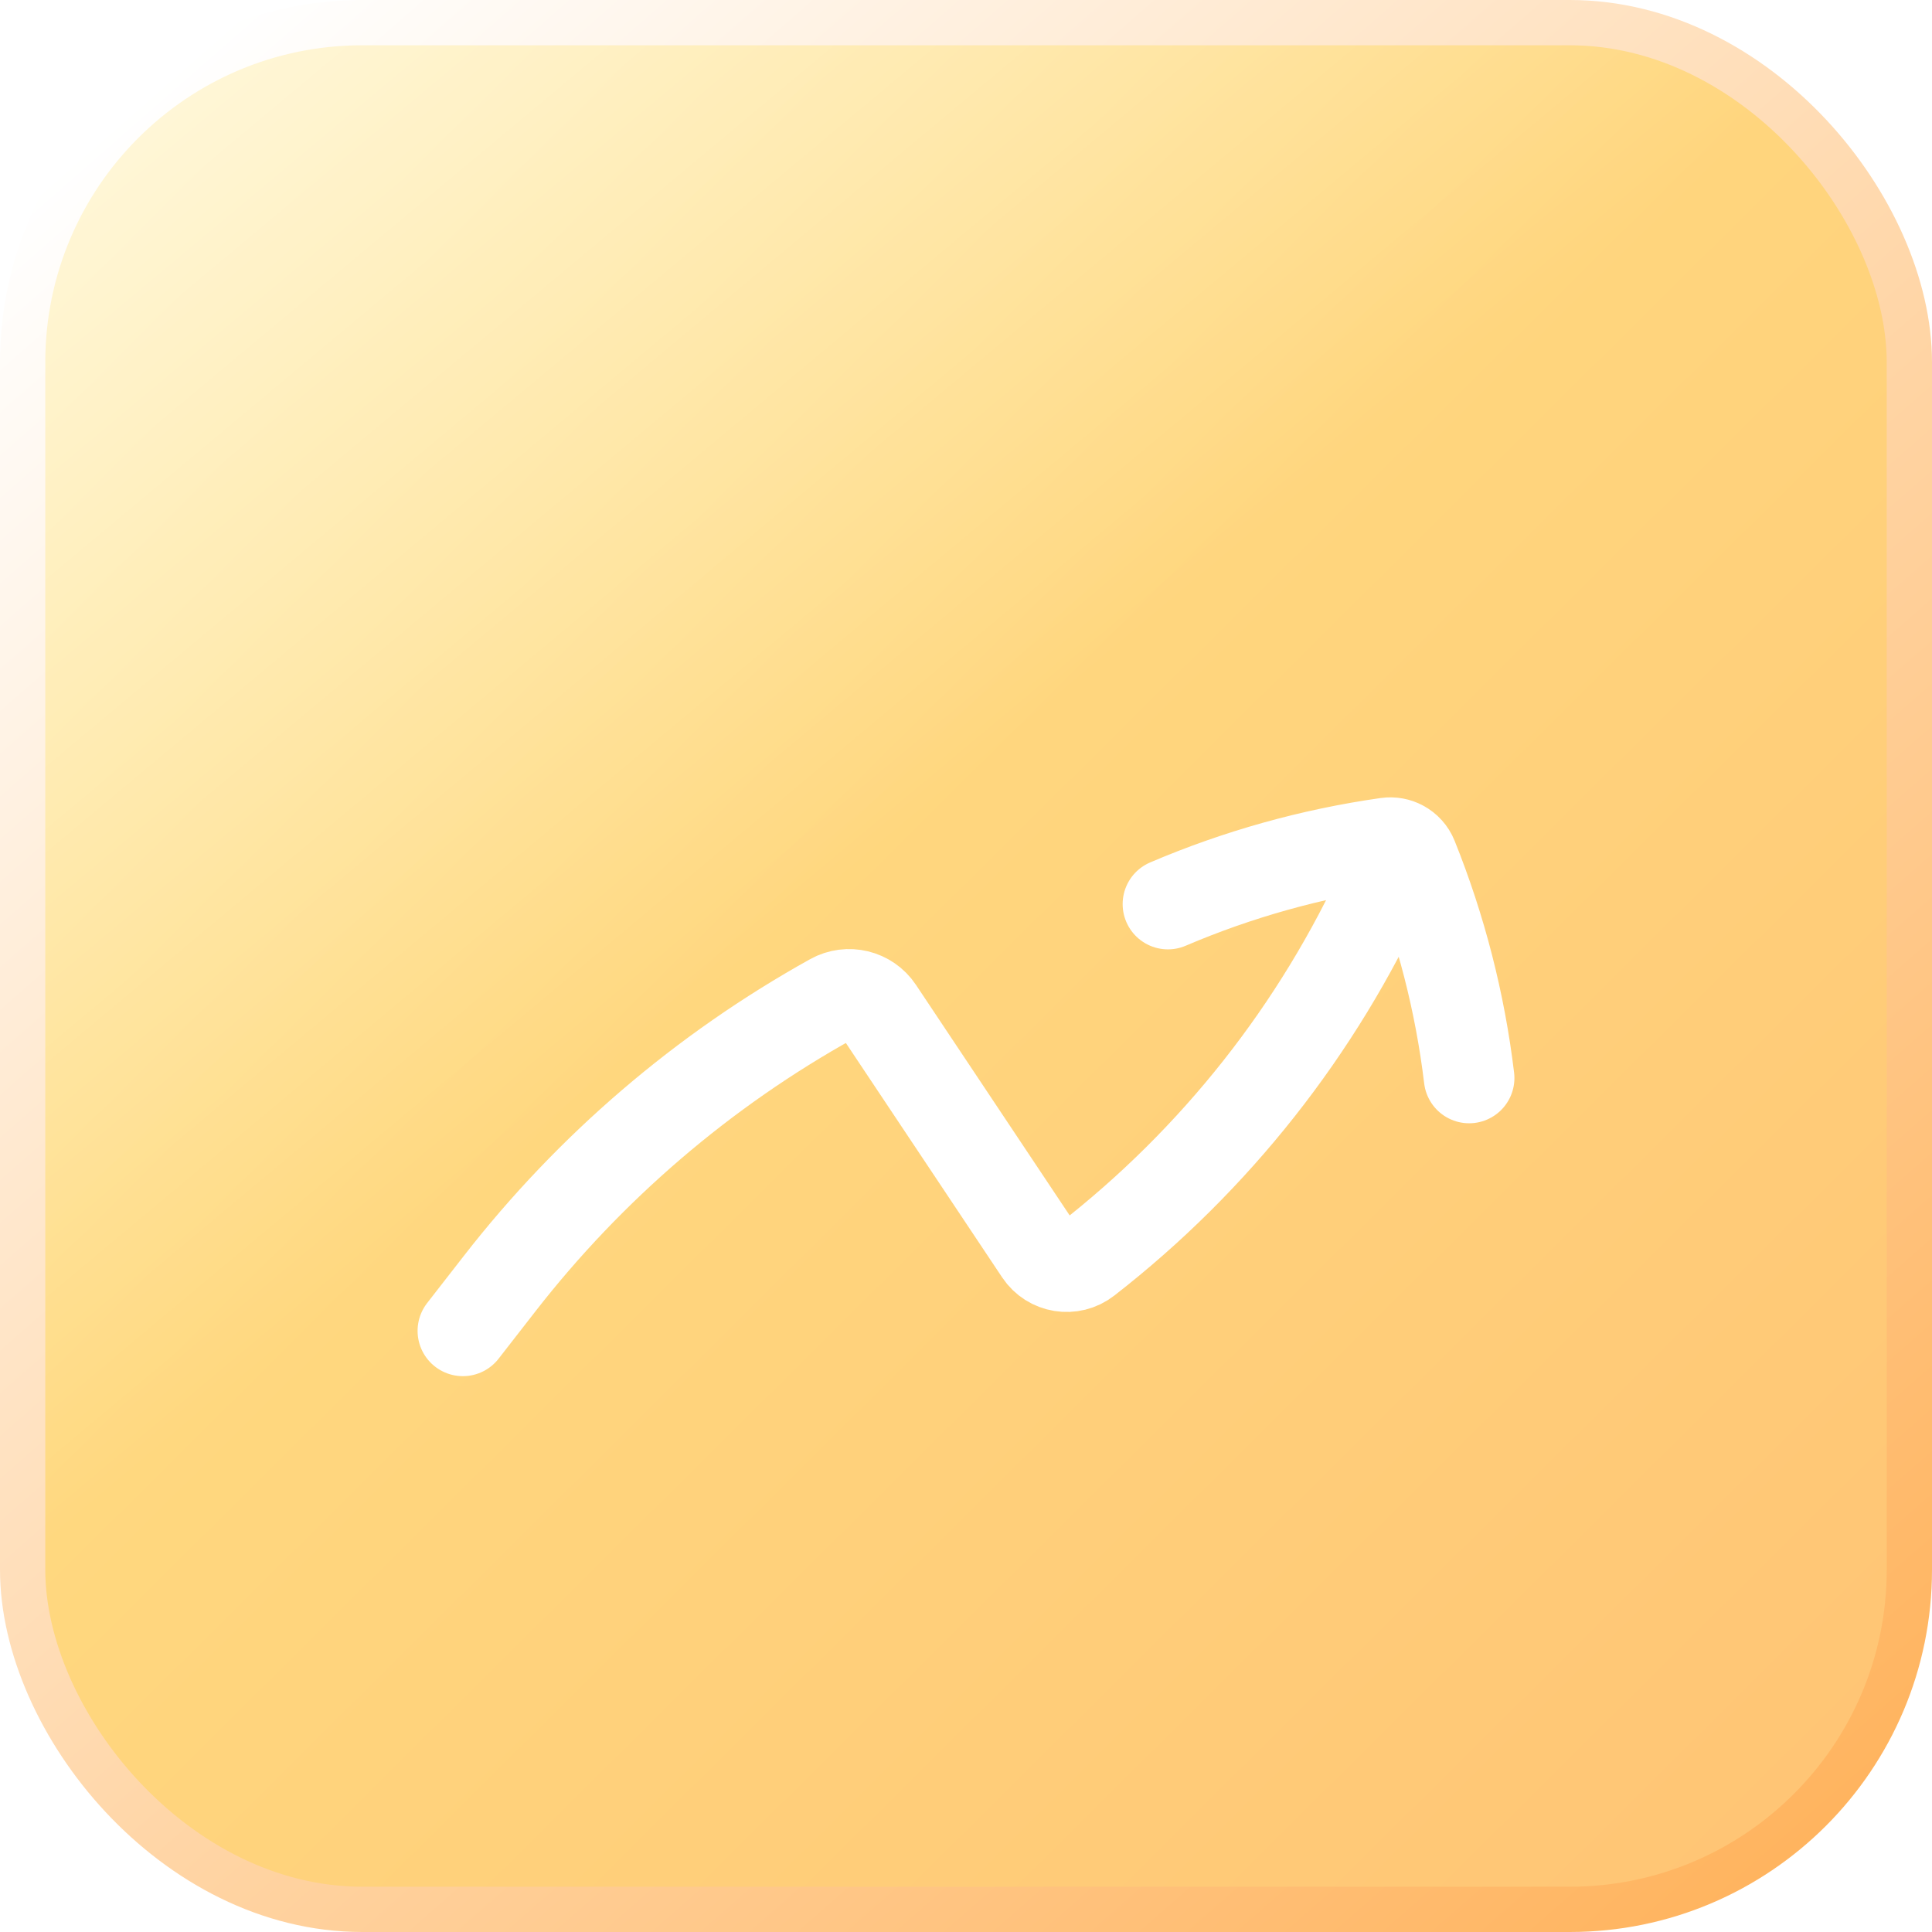
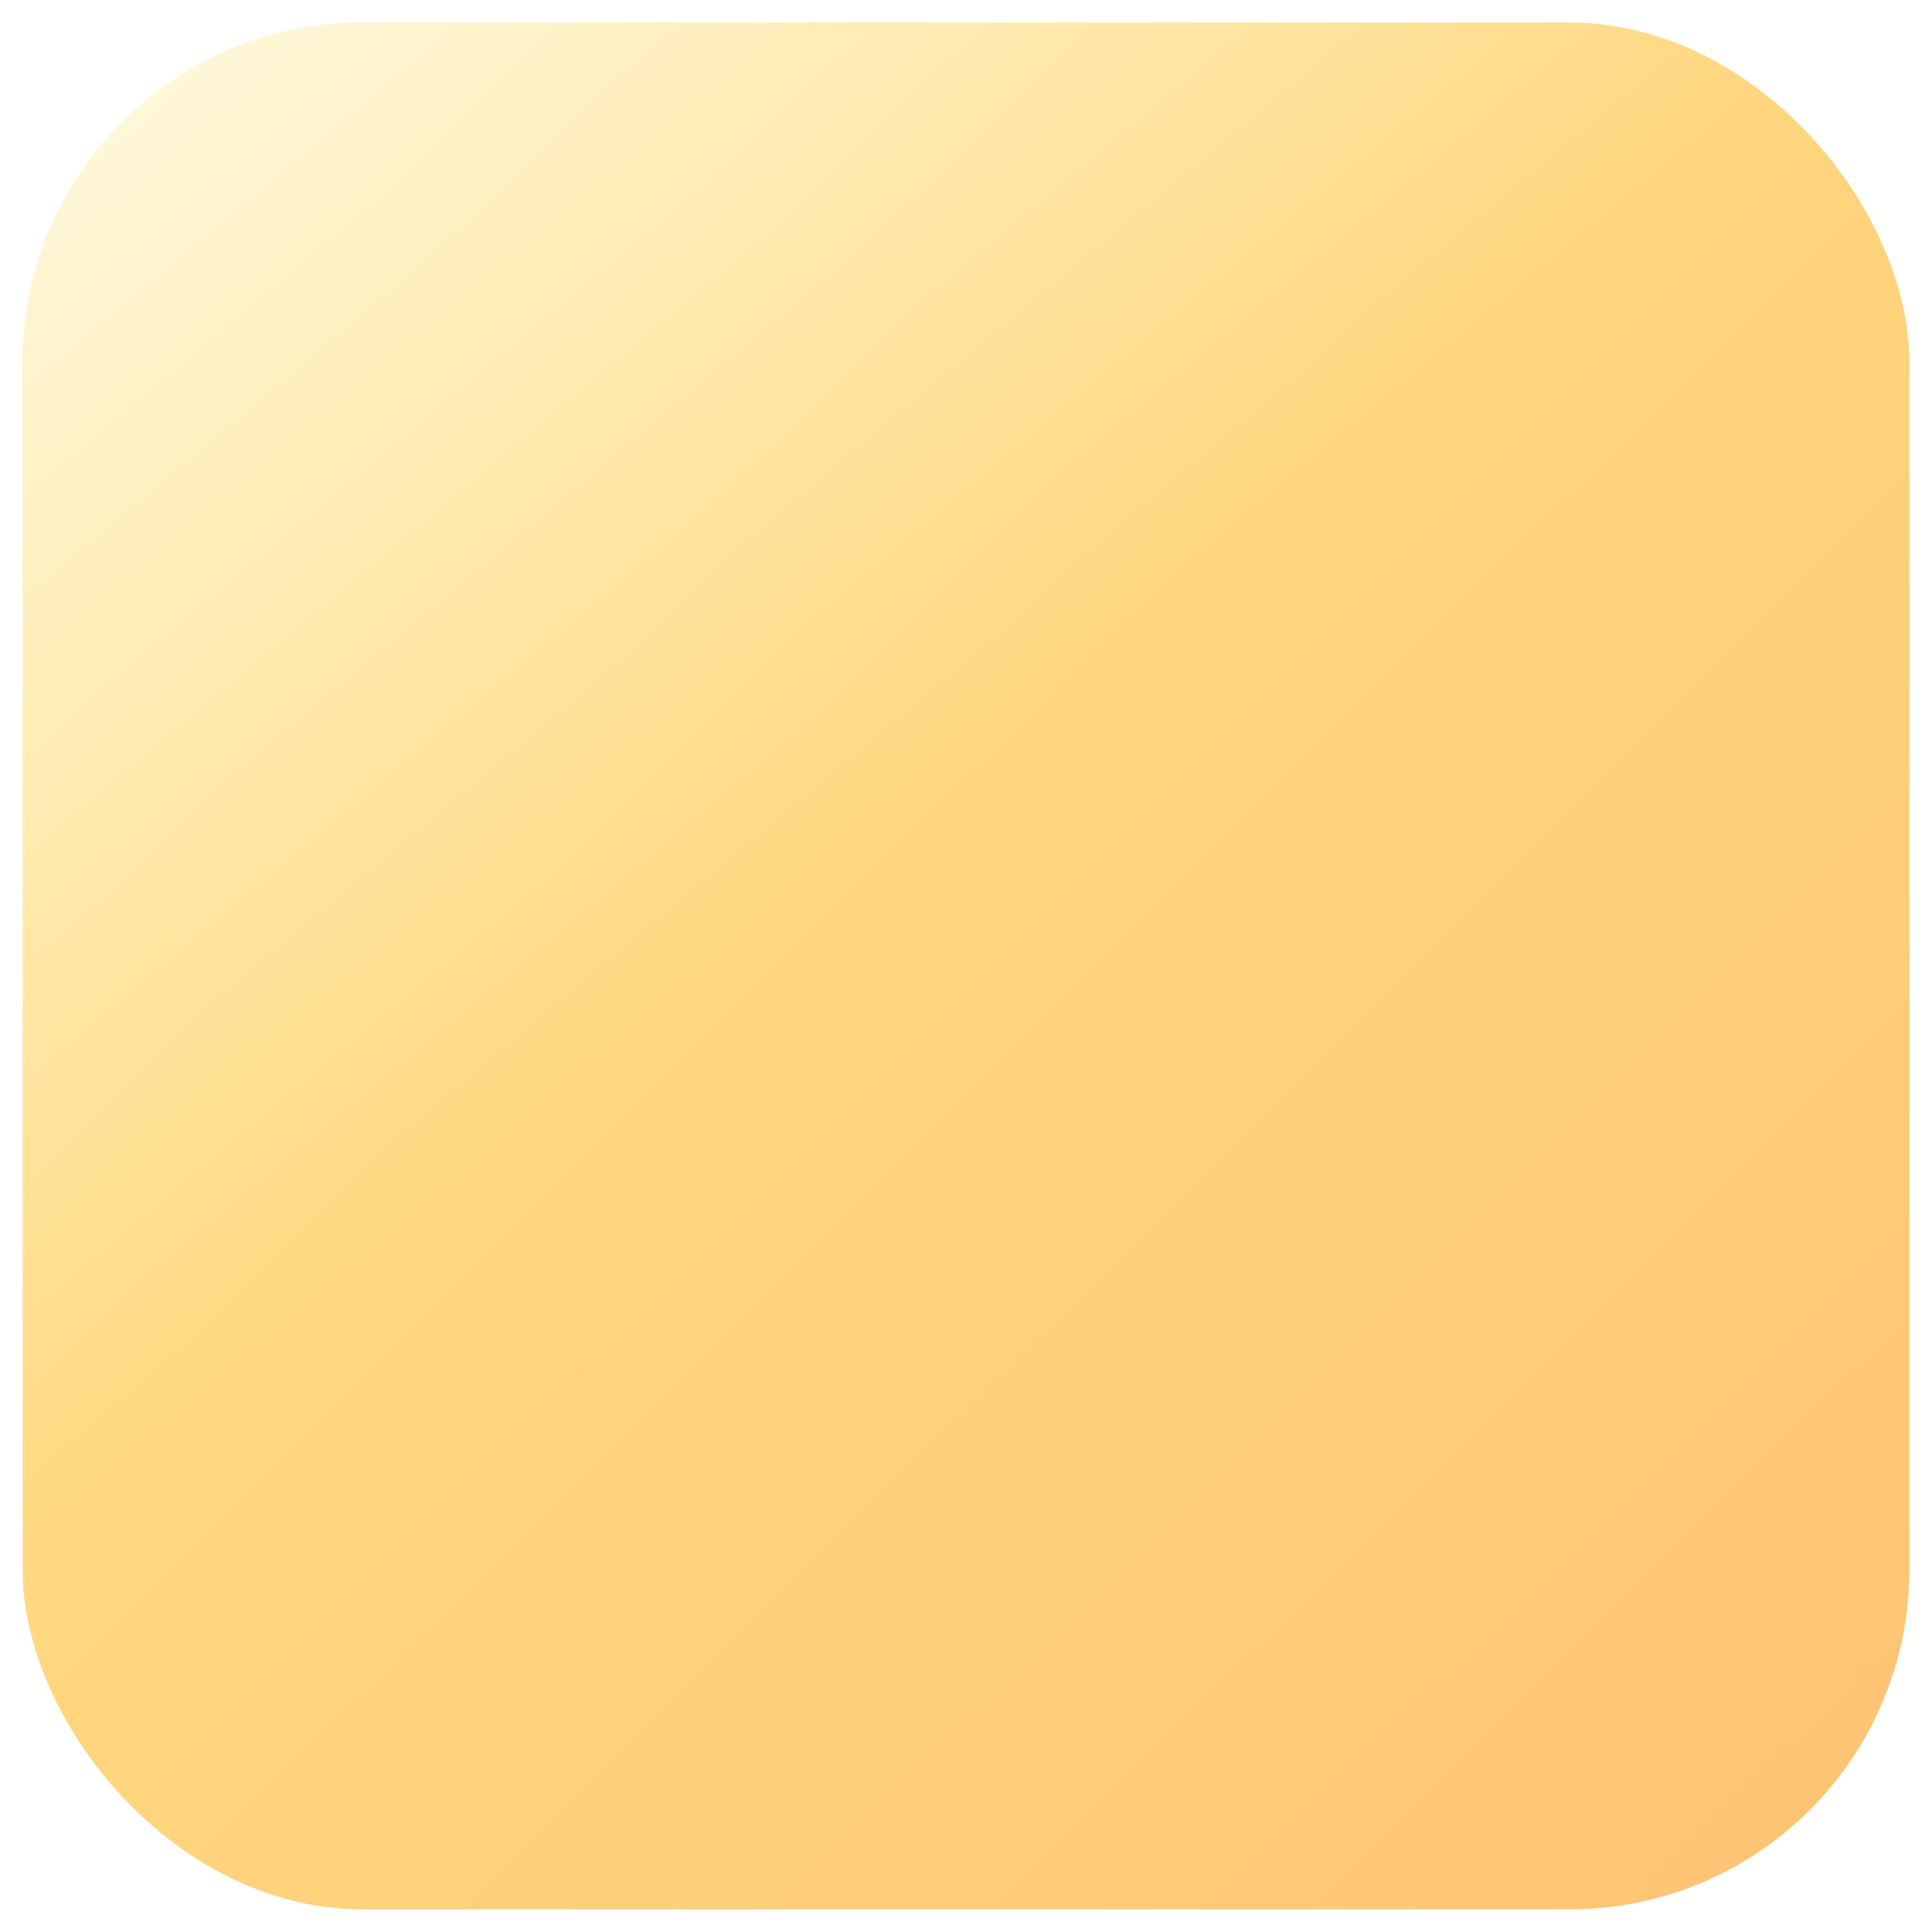
<svg xmlns="http://www.w3.org/2000/svg" fill="none" viewBox="0 0 64 64" height="64" width="64">
  <rect fill="url(#paint0_linear_8181_4685)" rx="11.25" height="62.5" width="62.5" y="0.75" x="0.75" />
  <rect fill="url(#paint1_linear_8181_4685)" rx="11.25" height="62.5" width="62.5" y="0.75" x="0.75" />
-   <rect stroke-width="1.5" stroke="url(#paint2_linear_8181_4685)" rx="11.25" height="62.5" width="62.5" y="0.75" x="0.75" />
  <g filter="url(#filter0_d_8181_4685)">
-     <path stroke-linejoin="round" stroke-linecap="round" stroke-width="3" stroke="white" d="M15.333 40.087L16.549 38.524C19.548 34.668 23.295 31.457 27.565 29.085C28.093 28.792 28.758 28.953 29.093 29.455L34.446 37.484C34.79 38.001 35.501 38.116 35.99 37.735C40.259 34.415 43.659 30.108 45.897 25.185L46.432 24.007M48.667 31.71C48.365 29.204 47.735 26.75 46.794 24.411C46.723 24.233 46.592 24.092 46.432 24.007M38.689 25.949C41.01 24.958 43.45 24.276 45.946 23.921C46.118 23.897 46.287 23.929 46.432 24.007" />
-   </g>
+     </g>
  <defs>
    <filter color-interpolation-filters="sRGB" filterUnits="userSpaceOnUse" height="52.6" width="52.6" y="9.7" x="5.7" id="filter0_d_8181_4685">
      <feFlood result="BackgroundImageFix" flood-opacity="0" />
      <feColorMatrix result="hardAlpha" values="0 0 0 0 0 0 0 0 0 0 0 0 0 0 0 0 0 0 127 0" type="matrix" in="SourceAlpha" />
      <feOffset dy="4" />
      <feGaussianBlur stdDeviation="3.15" />
      <feComposite operator="out" in2="hardAlpha" />
      <feColorMatrix values="0 0 0 0 0.779 0 0 0 0 0.443 0 0 0 0 0 0 0 0 0.3 0" type="matrix" />
      <feBlend result="effect1_dropShadow_8181_4685" in2="BackgroundImageFix" mode="normal" />
      <feBlend result="shape" in2="effect1_dropShadow_8181_4685" in="SourceGraphic" mode="normal" />
    </filter>
    <linearGradient gradientUnits="userSpaceOnUse" y2="72" x2="71.5" y1="0" x1="0" id="paint0_linear_8181_4685">
      <stop stop-color="#FFE787" />
      <stop stop-color="#FFBE71" offset="1" />
    </linearGradient>
    <linearGradient gradientUnits="userSpaceOnUse" y2="64" x2="57" y1="2.5495e-07" x1="3.5" id="paint1_linear_8181_4685">
      <stop stop-opacity="0.75" stop-color="white" />
      <stop stop-opacity="0" stop-color="white" offset="0.455" />
    </linearGradient>
    <linearGradient gradientUnits="userSpaceOnUse" y2="62.5" x2="58" y1="2.5" x1="5.5" id="paint2_linear_8181_4685">
      <stop stop-color="white" />
      <stop stop-color="#FFB45F" offset="1" />
    </linearGradient>
  </defs>
</svg>